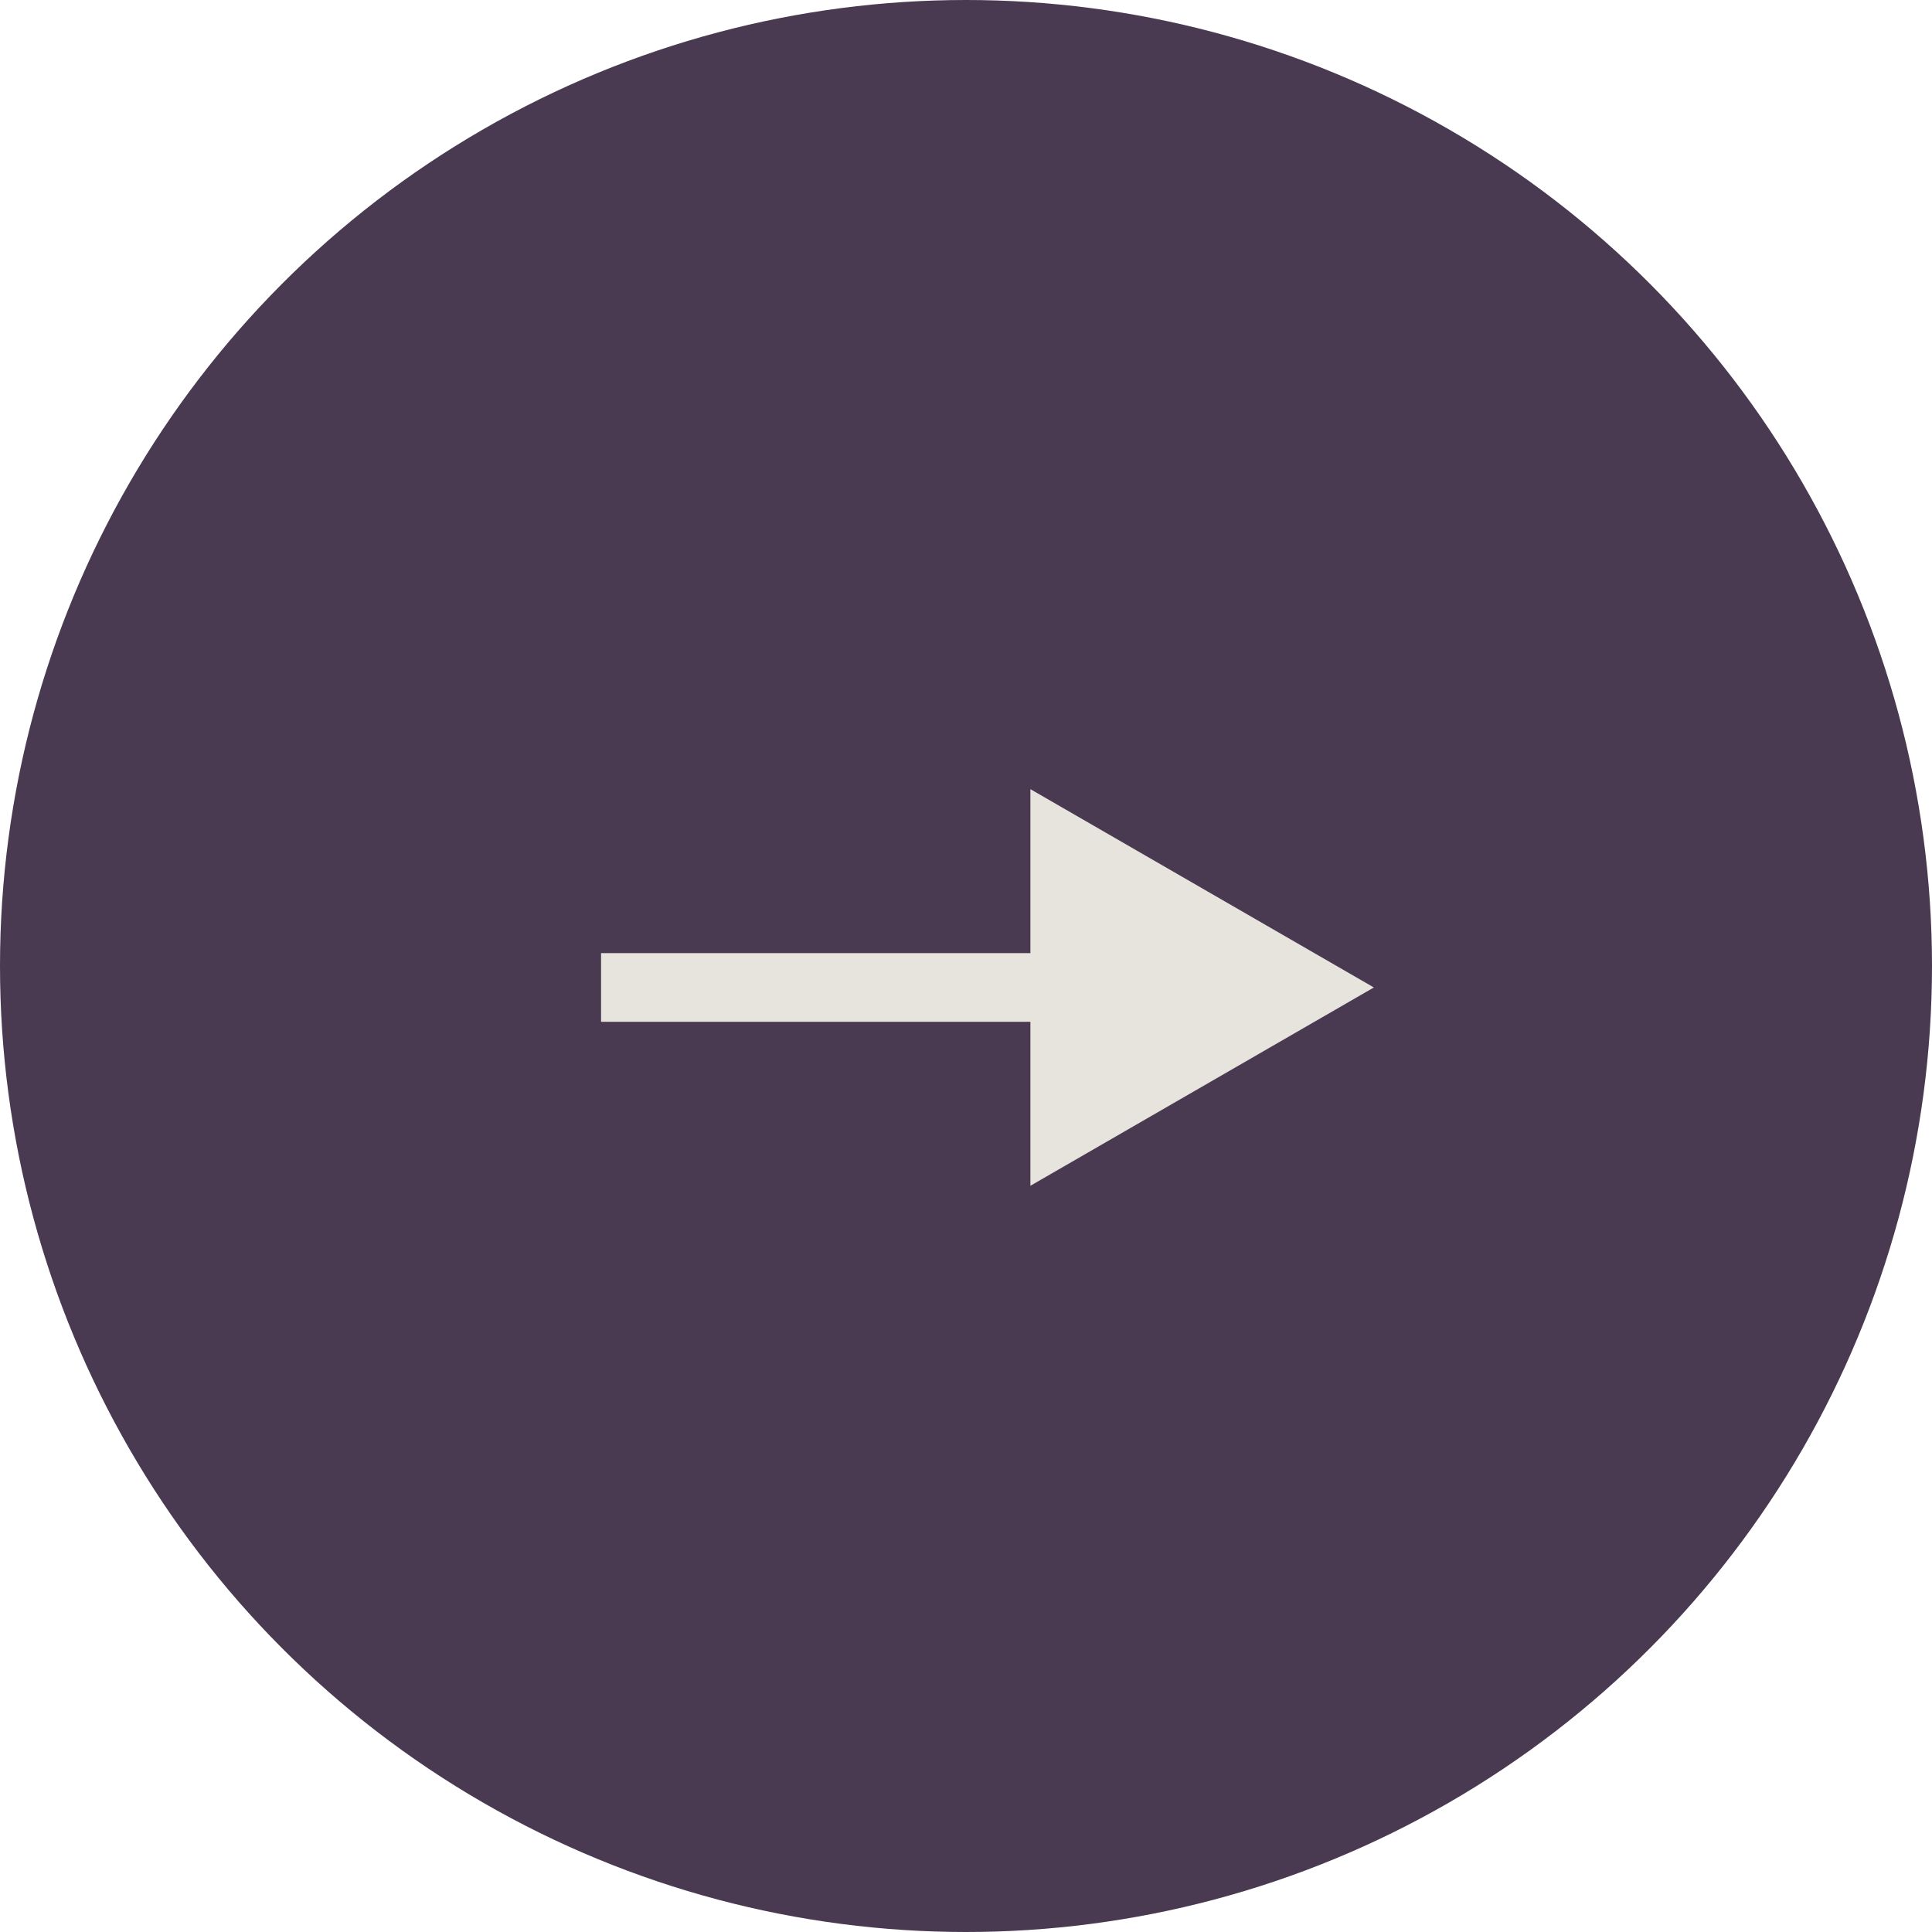
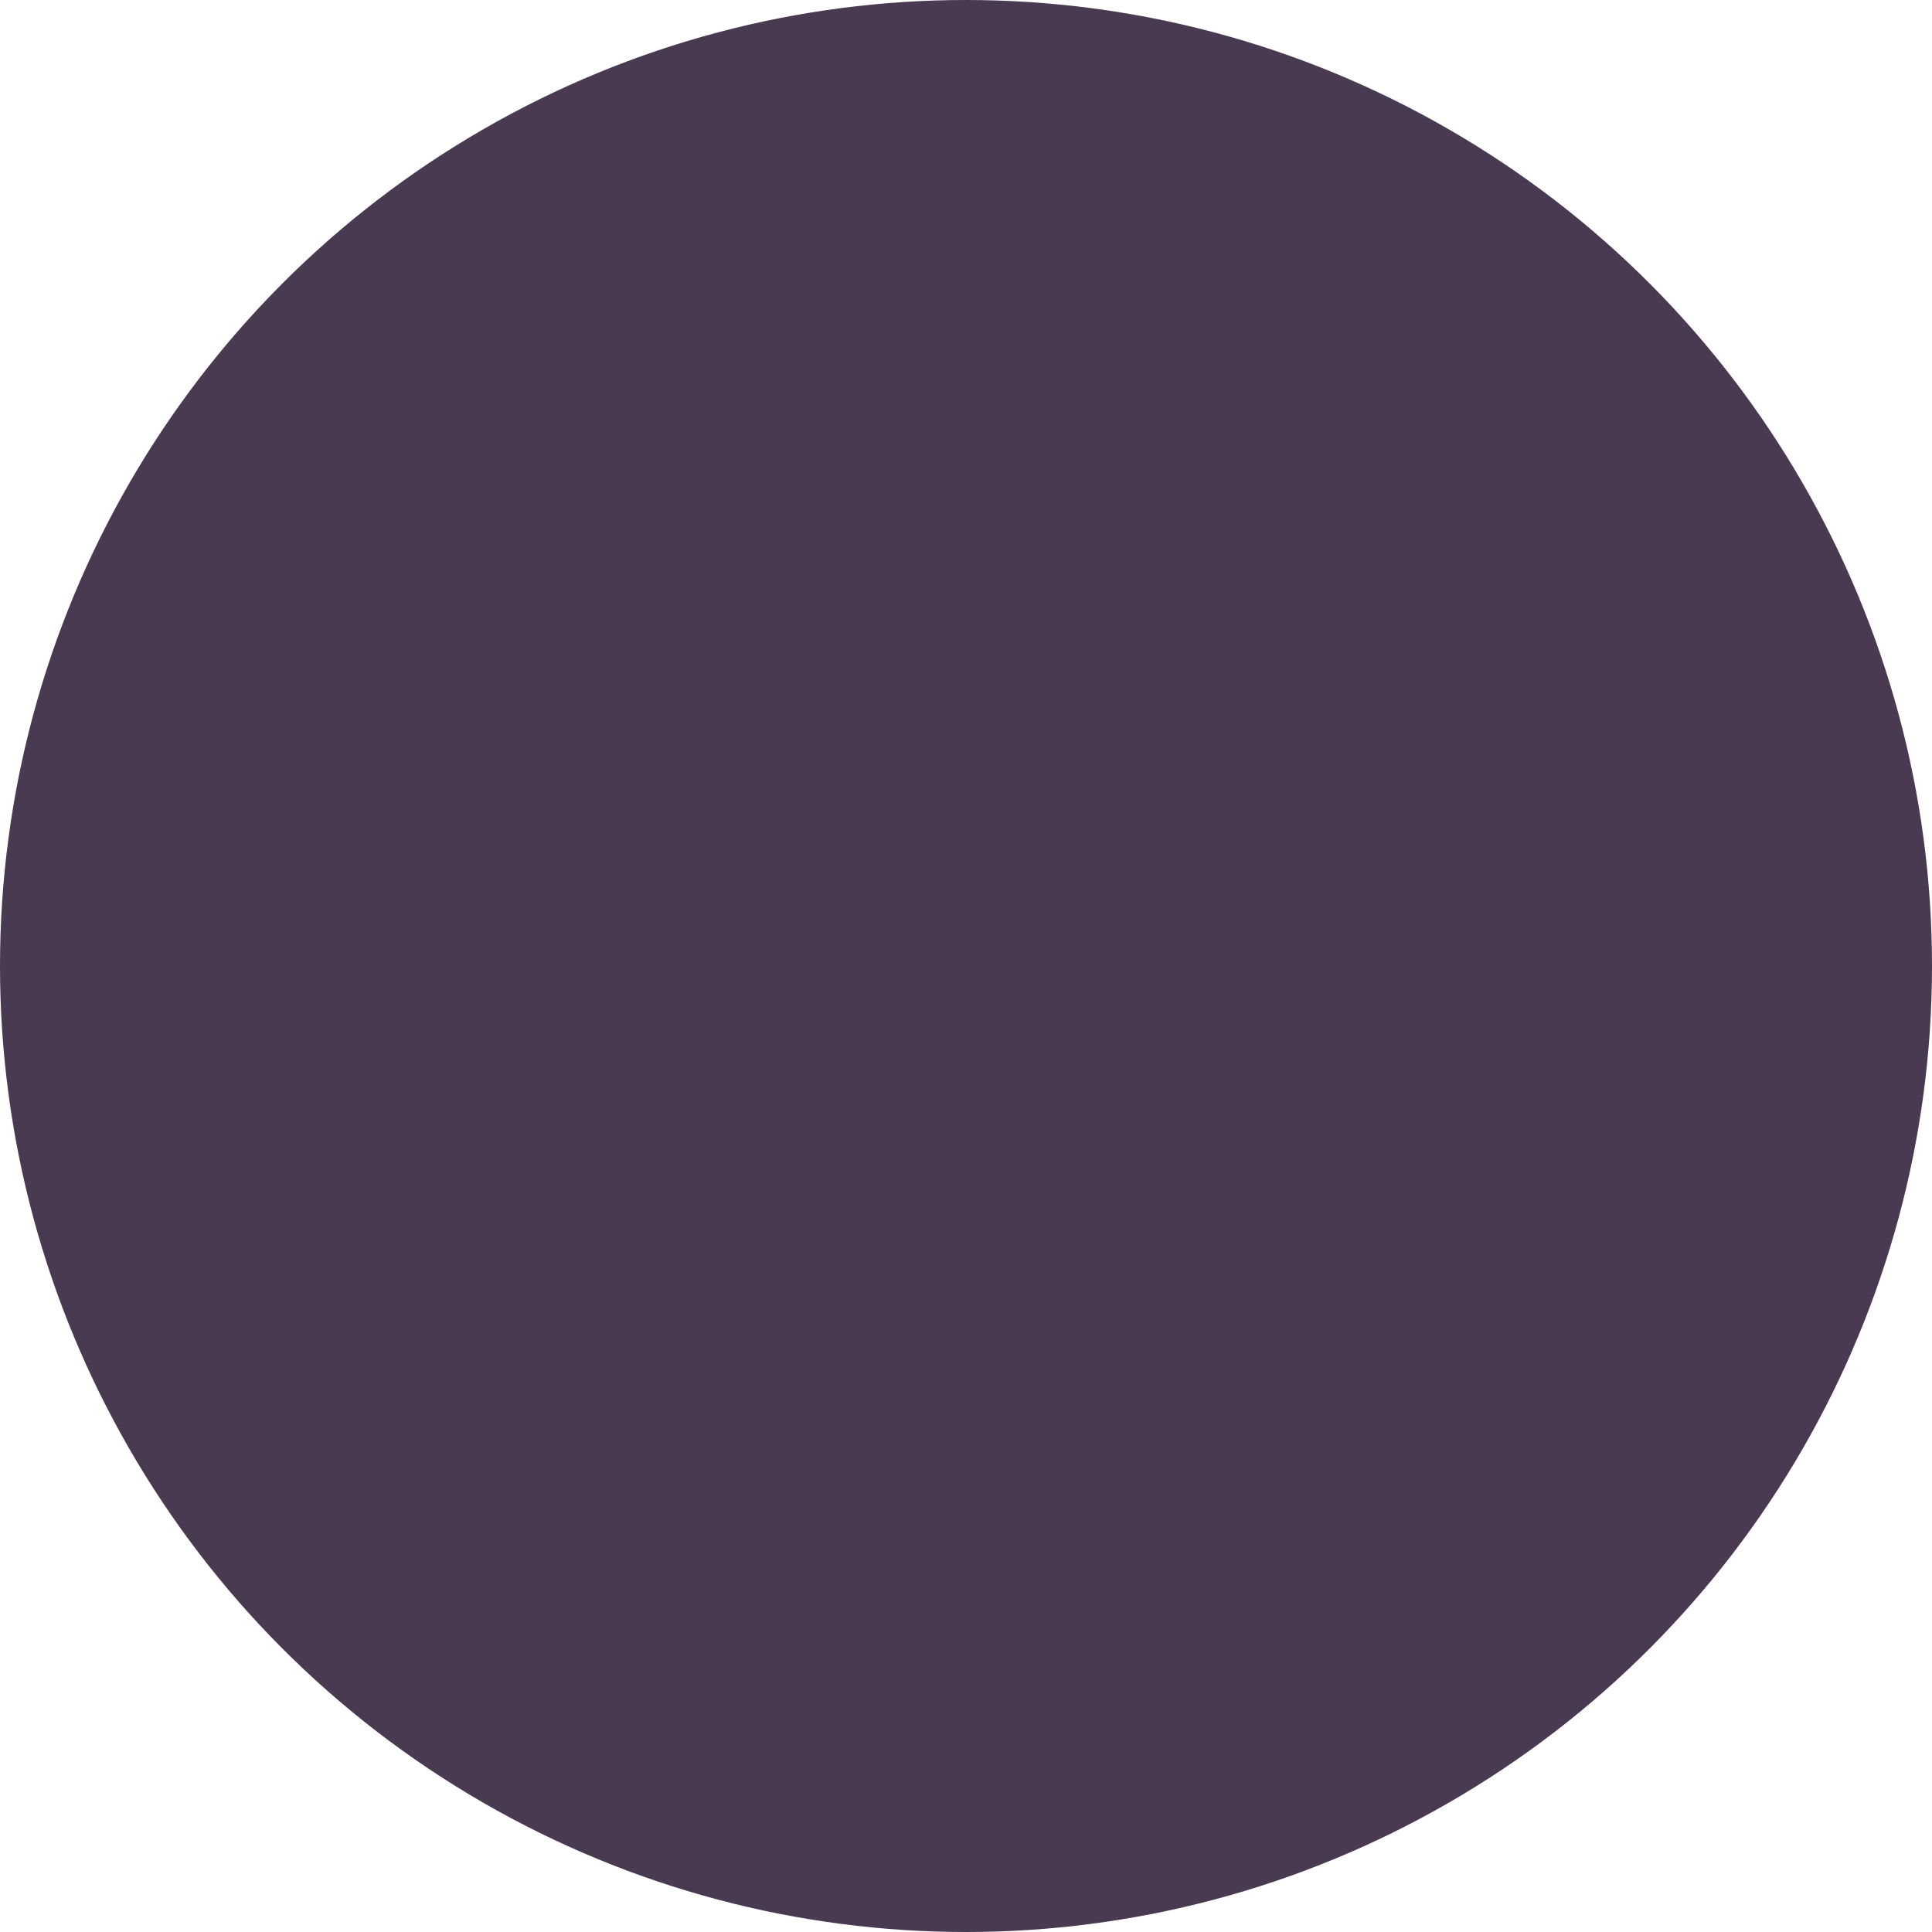
<svg xmlns="http://www.w3.org/2000/svg" width="45" height="45" viewBox="0 0 45 45" fill="none">
  <circle cx="22.5" cy="22.5" r="22.5" fill="#493A52" />
-   <path d="M32 23L24 18.381L24 27.619L32 23ZM14 23.8L24.8 23.8L24.8 22.2L14 22.2L14 23.8Z" fill="#E7E3DD" />
</svg>